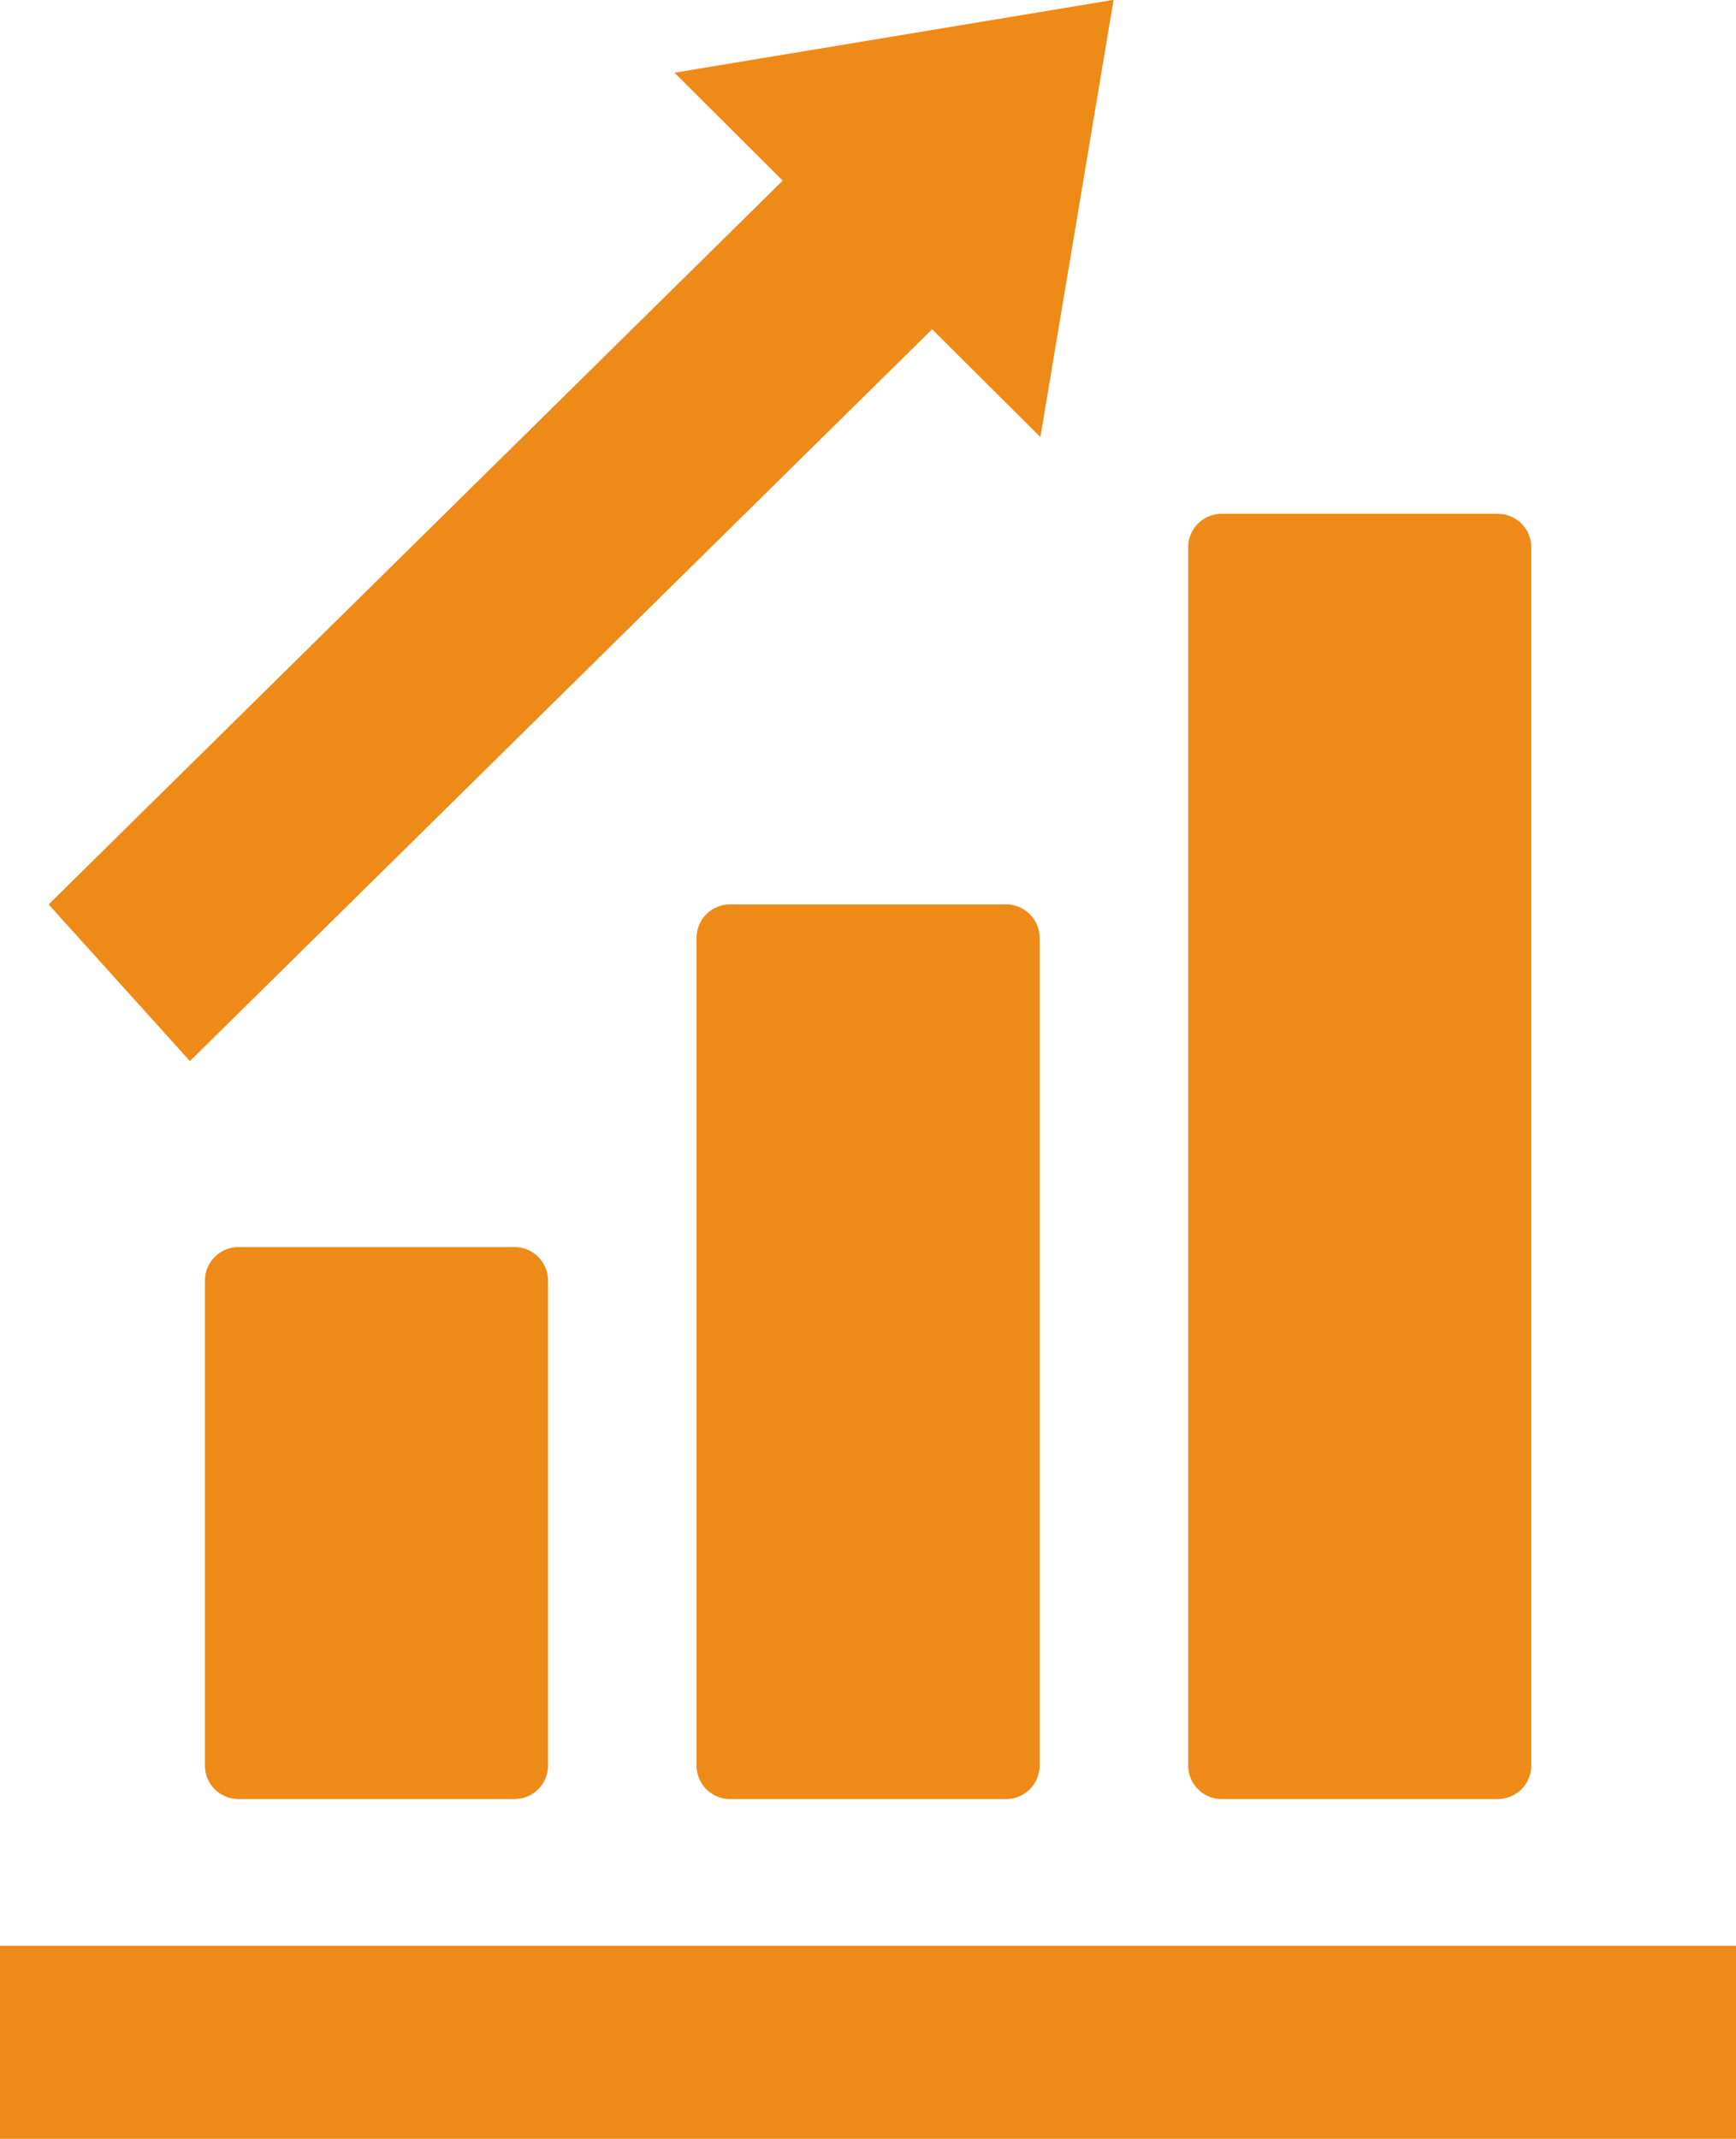
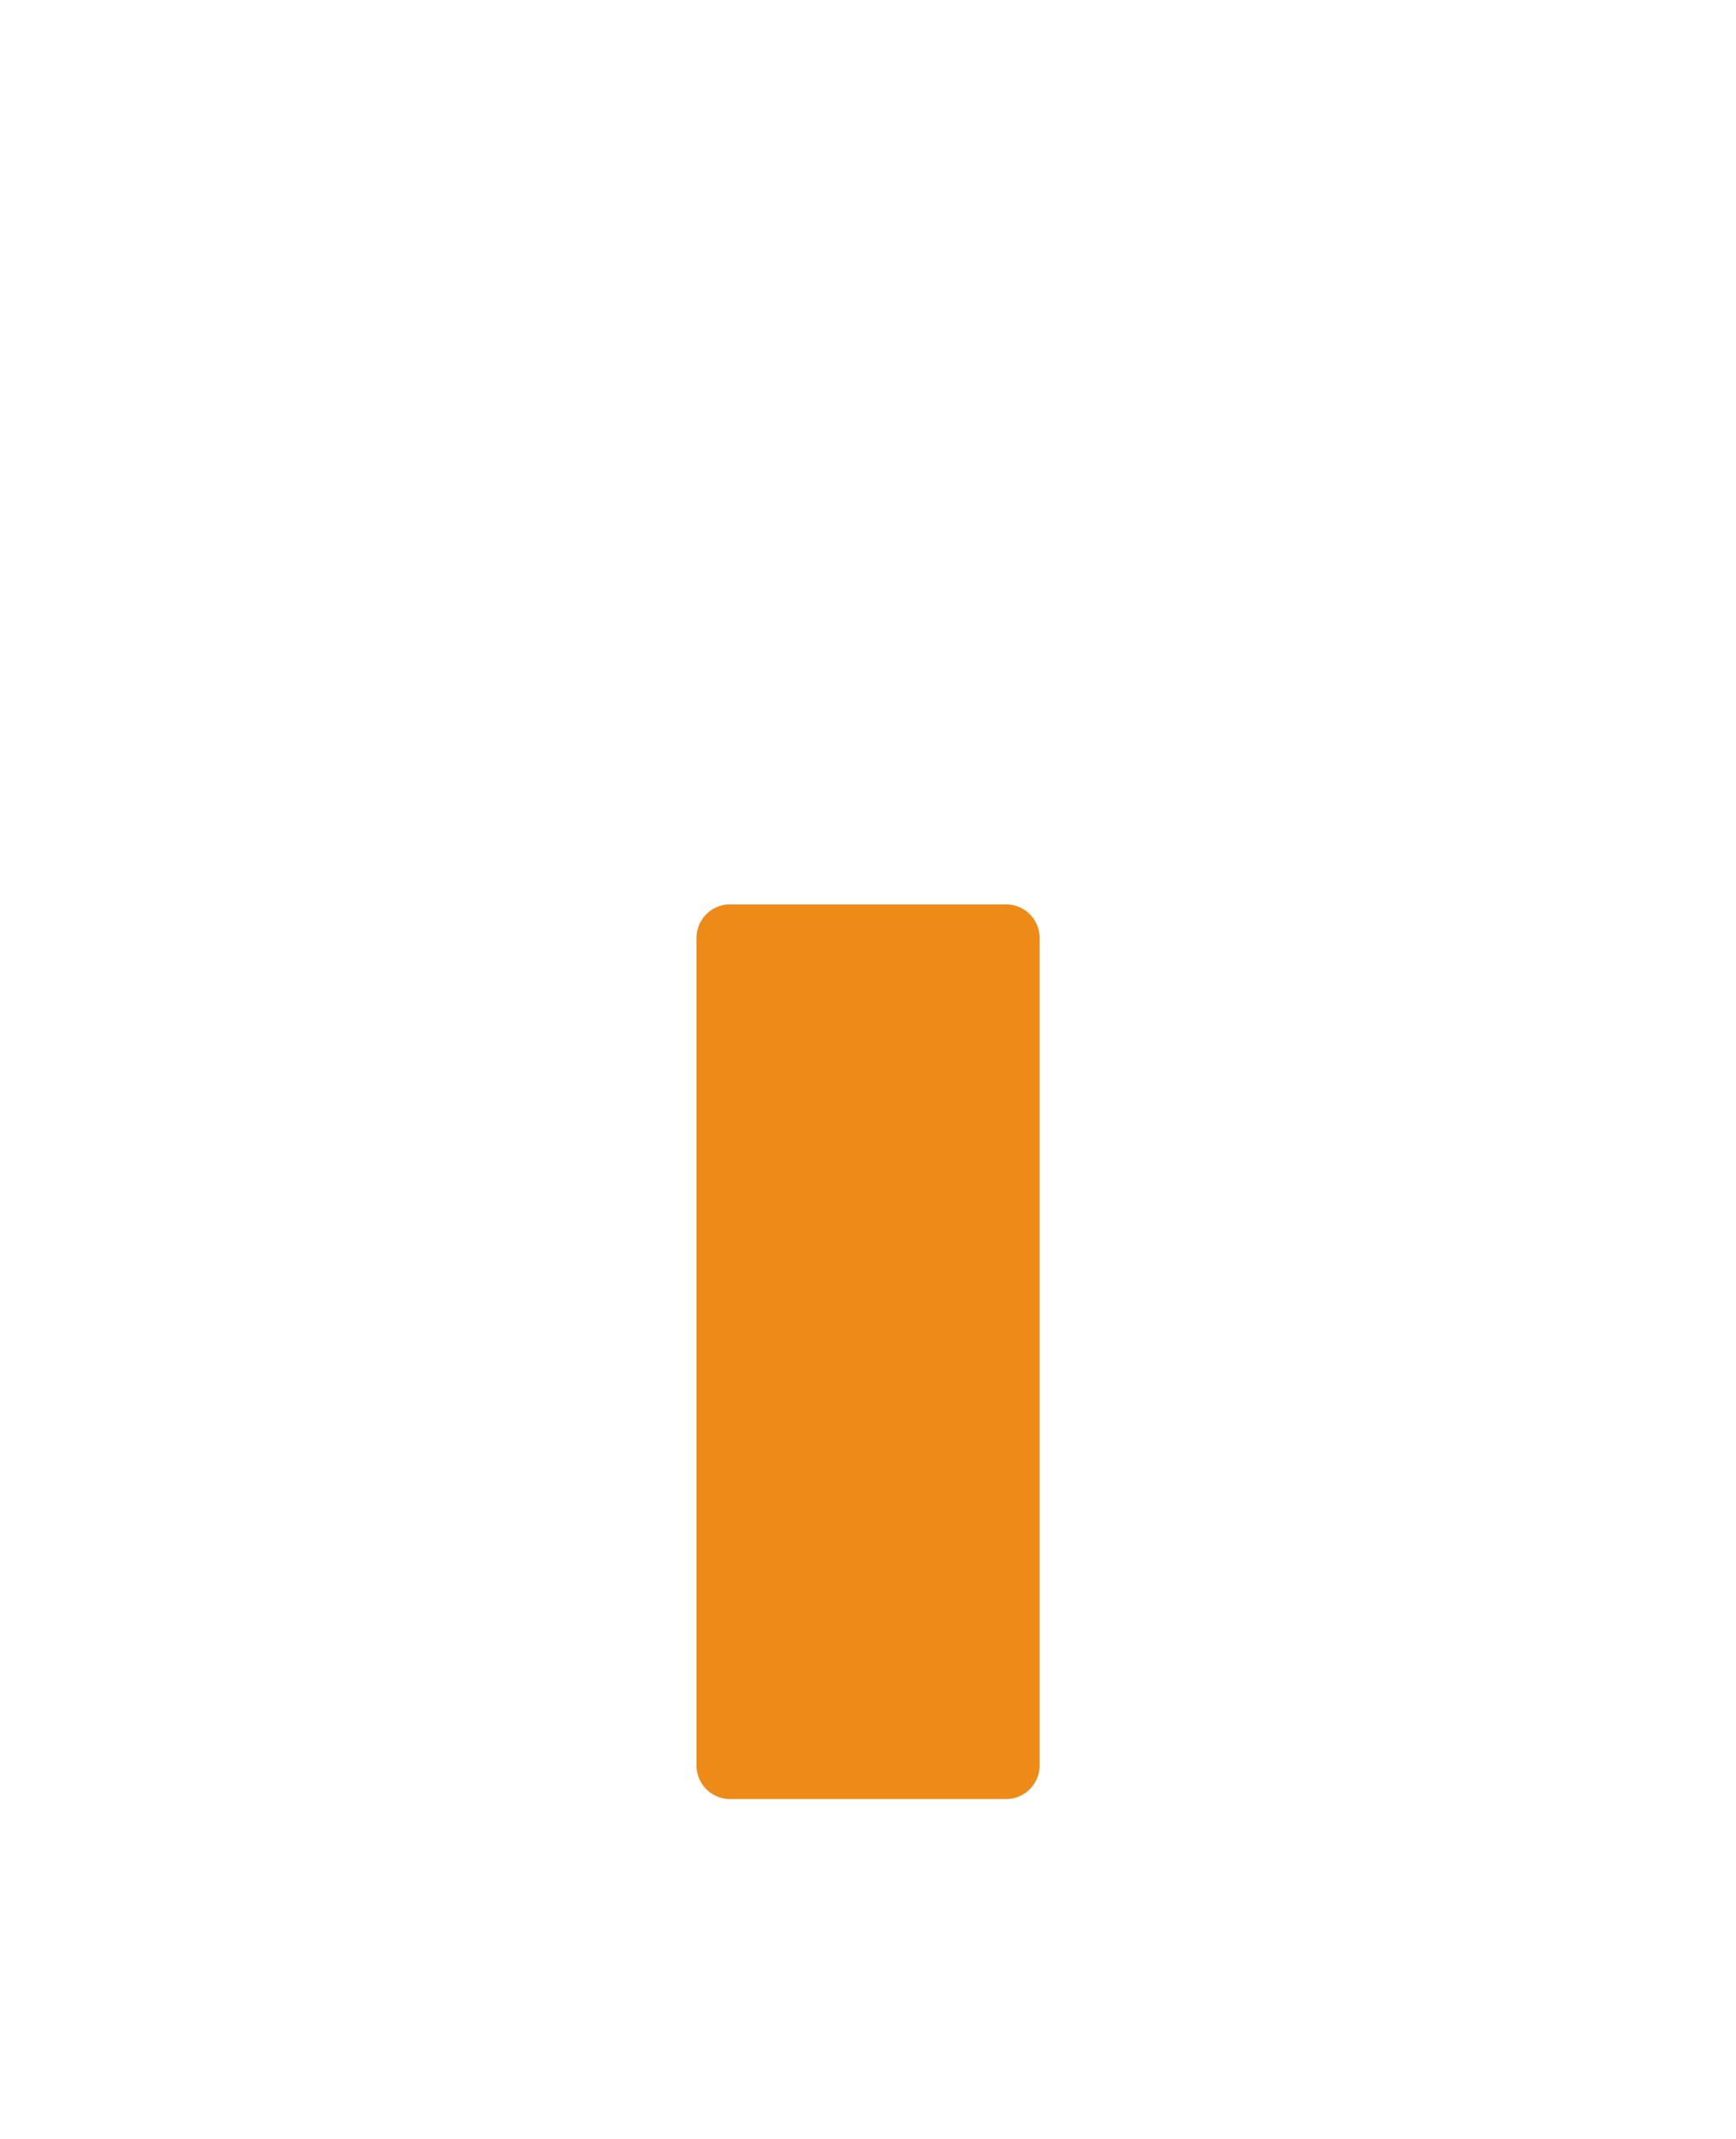
<svg xmlns="http://www.w3.org/2000/svg" width="48.864" height="60.177" viewBox="0 0 48.864 60.177">
  <g transform="translate(0 135.011)">
    <g transform="translate(0 -120.555)">
-       <path d="M61.429,248.164h7.7a.944.944,0,0,0,.978-.906V233.542a.944.944,0,0,0-.978-.907h-7.7a.944.944,0,0,0-.978.907v13.716A.944.944,0,0,0,61.429,248.164Z" transform="translate(-54.682 -212.004)" fill="#ee8a18" />
      <path d="M206.414,156.789h7.7a.944.944,0,0,0,.978-.906V132.525a.944.944,0,0,0-.978-.906h-7.7a.944.944,0,0,0-.978.906v23.357A.944.944,0,0,0,206.414,156.789Z" transform="translate(-185.83 -120.629)" fill="#ee8a18" />
-       <path d="M351.4,52.625h7.7a.944.944,0,0,0,.978-.906V17.372a.944.944,0,0,0-.978-.907h-7.7a.944.944,0,0,0-.978.907V51.718A.944.944,0,0,0,351.4,52.625Z" transform="translate(-316.977 -16.465)" fill="#ee8a18" />
-       <path d="M47.282,438.633H0v5.431H48.864v-5.431Z" transform="translate(0 -398.342)" fill="#ee8a18" />
    </g>
-     <path d="M18.314-105.157l20.891-20.591,3.048,3.033,2.06-12.3-12.359,2.05L35-129.929,14.338-109.565Z" transform="translate(-12.969)" fill="#ee8a18" />
  </g>
</svg>